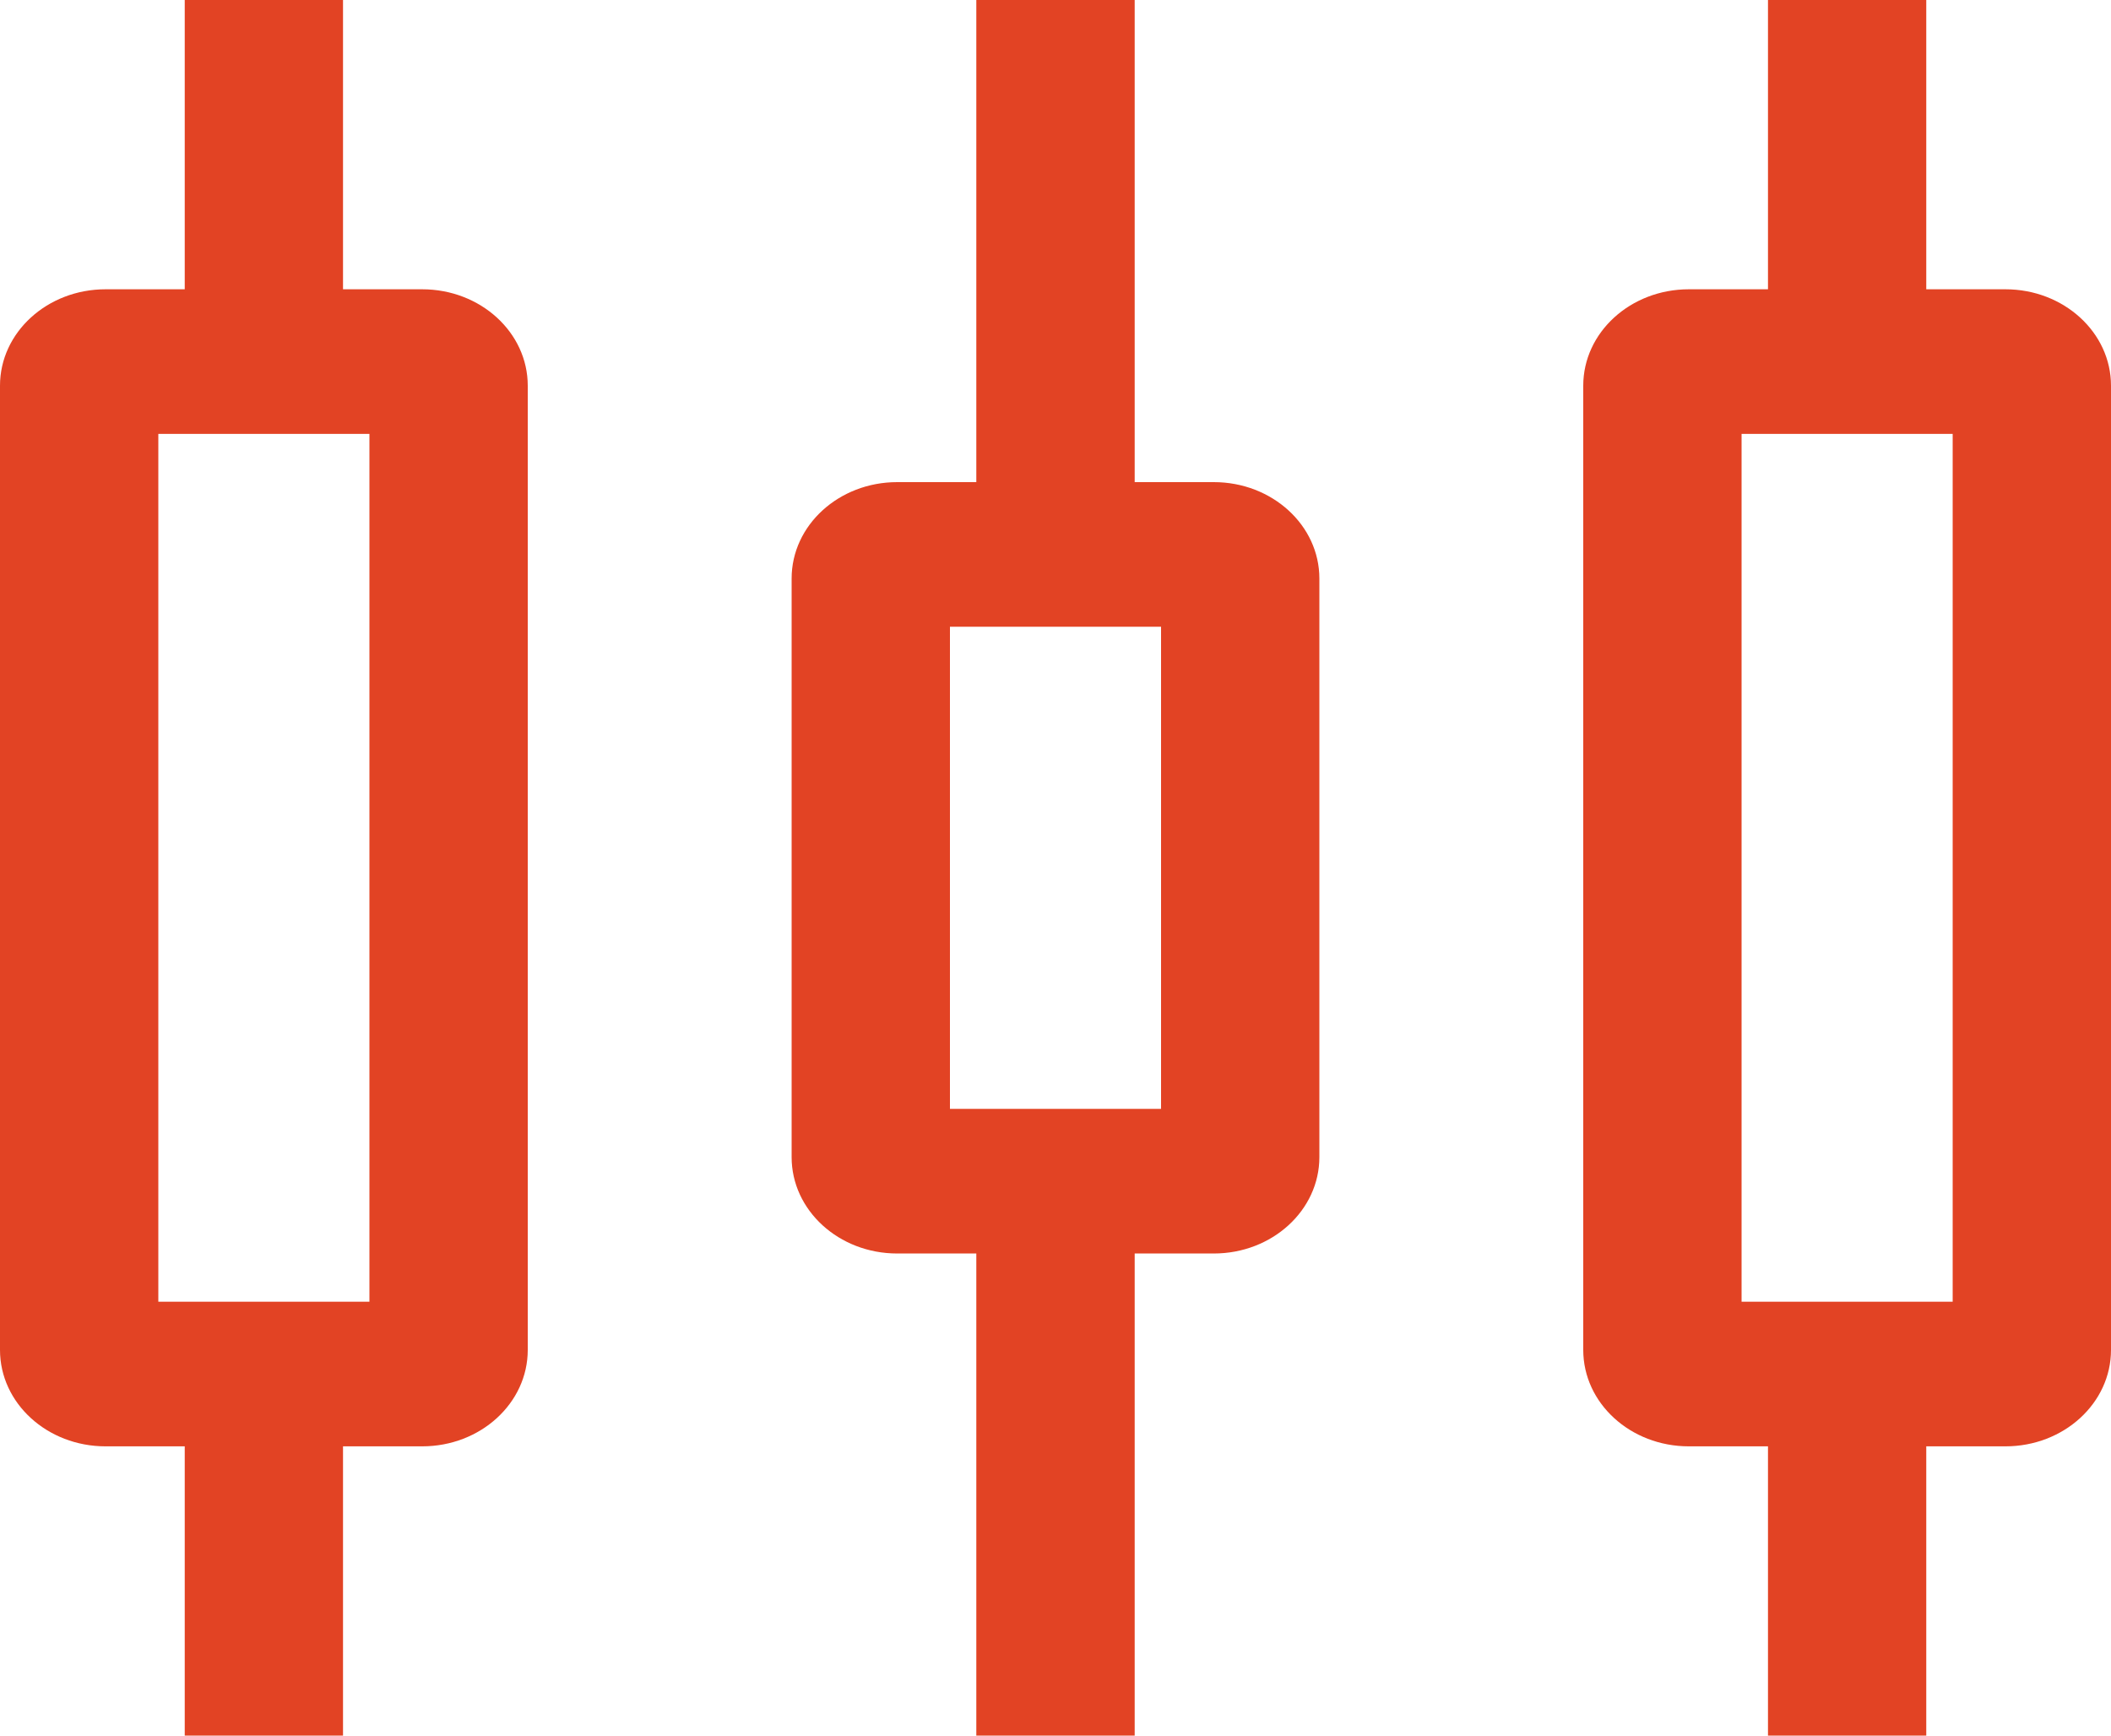
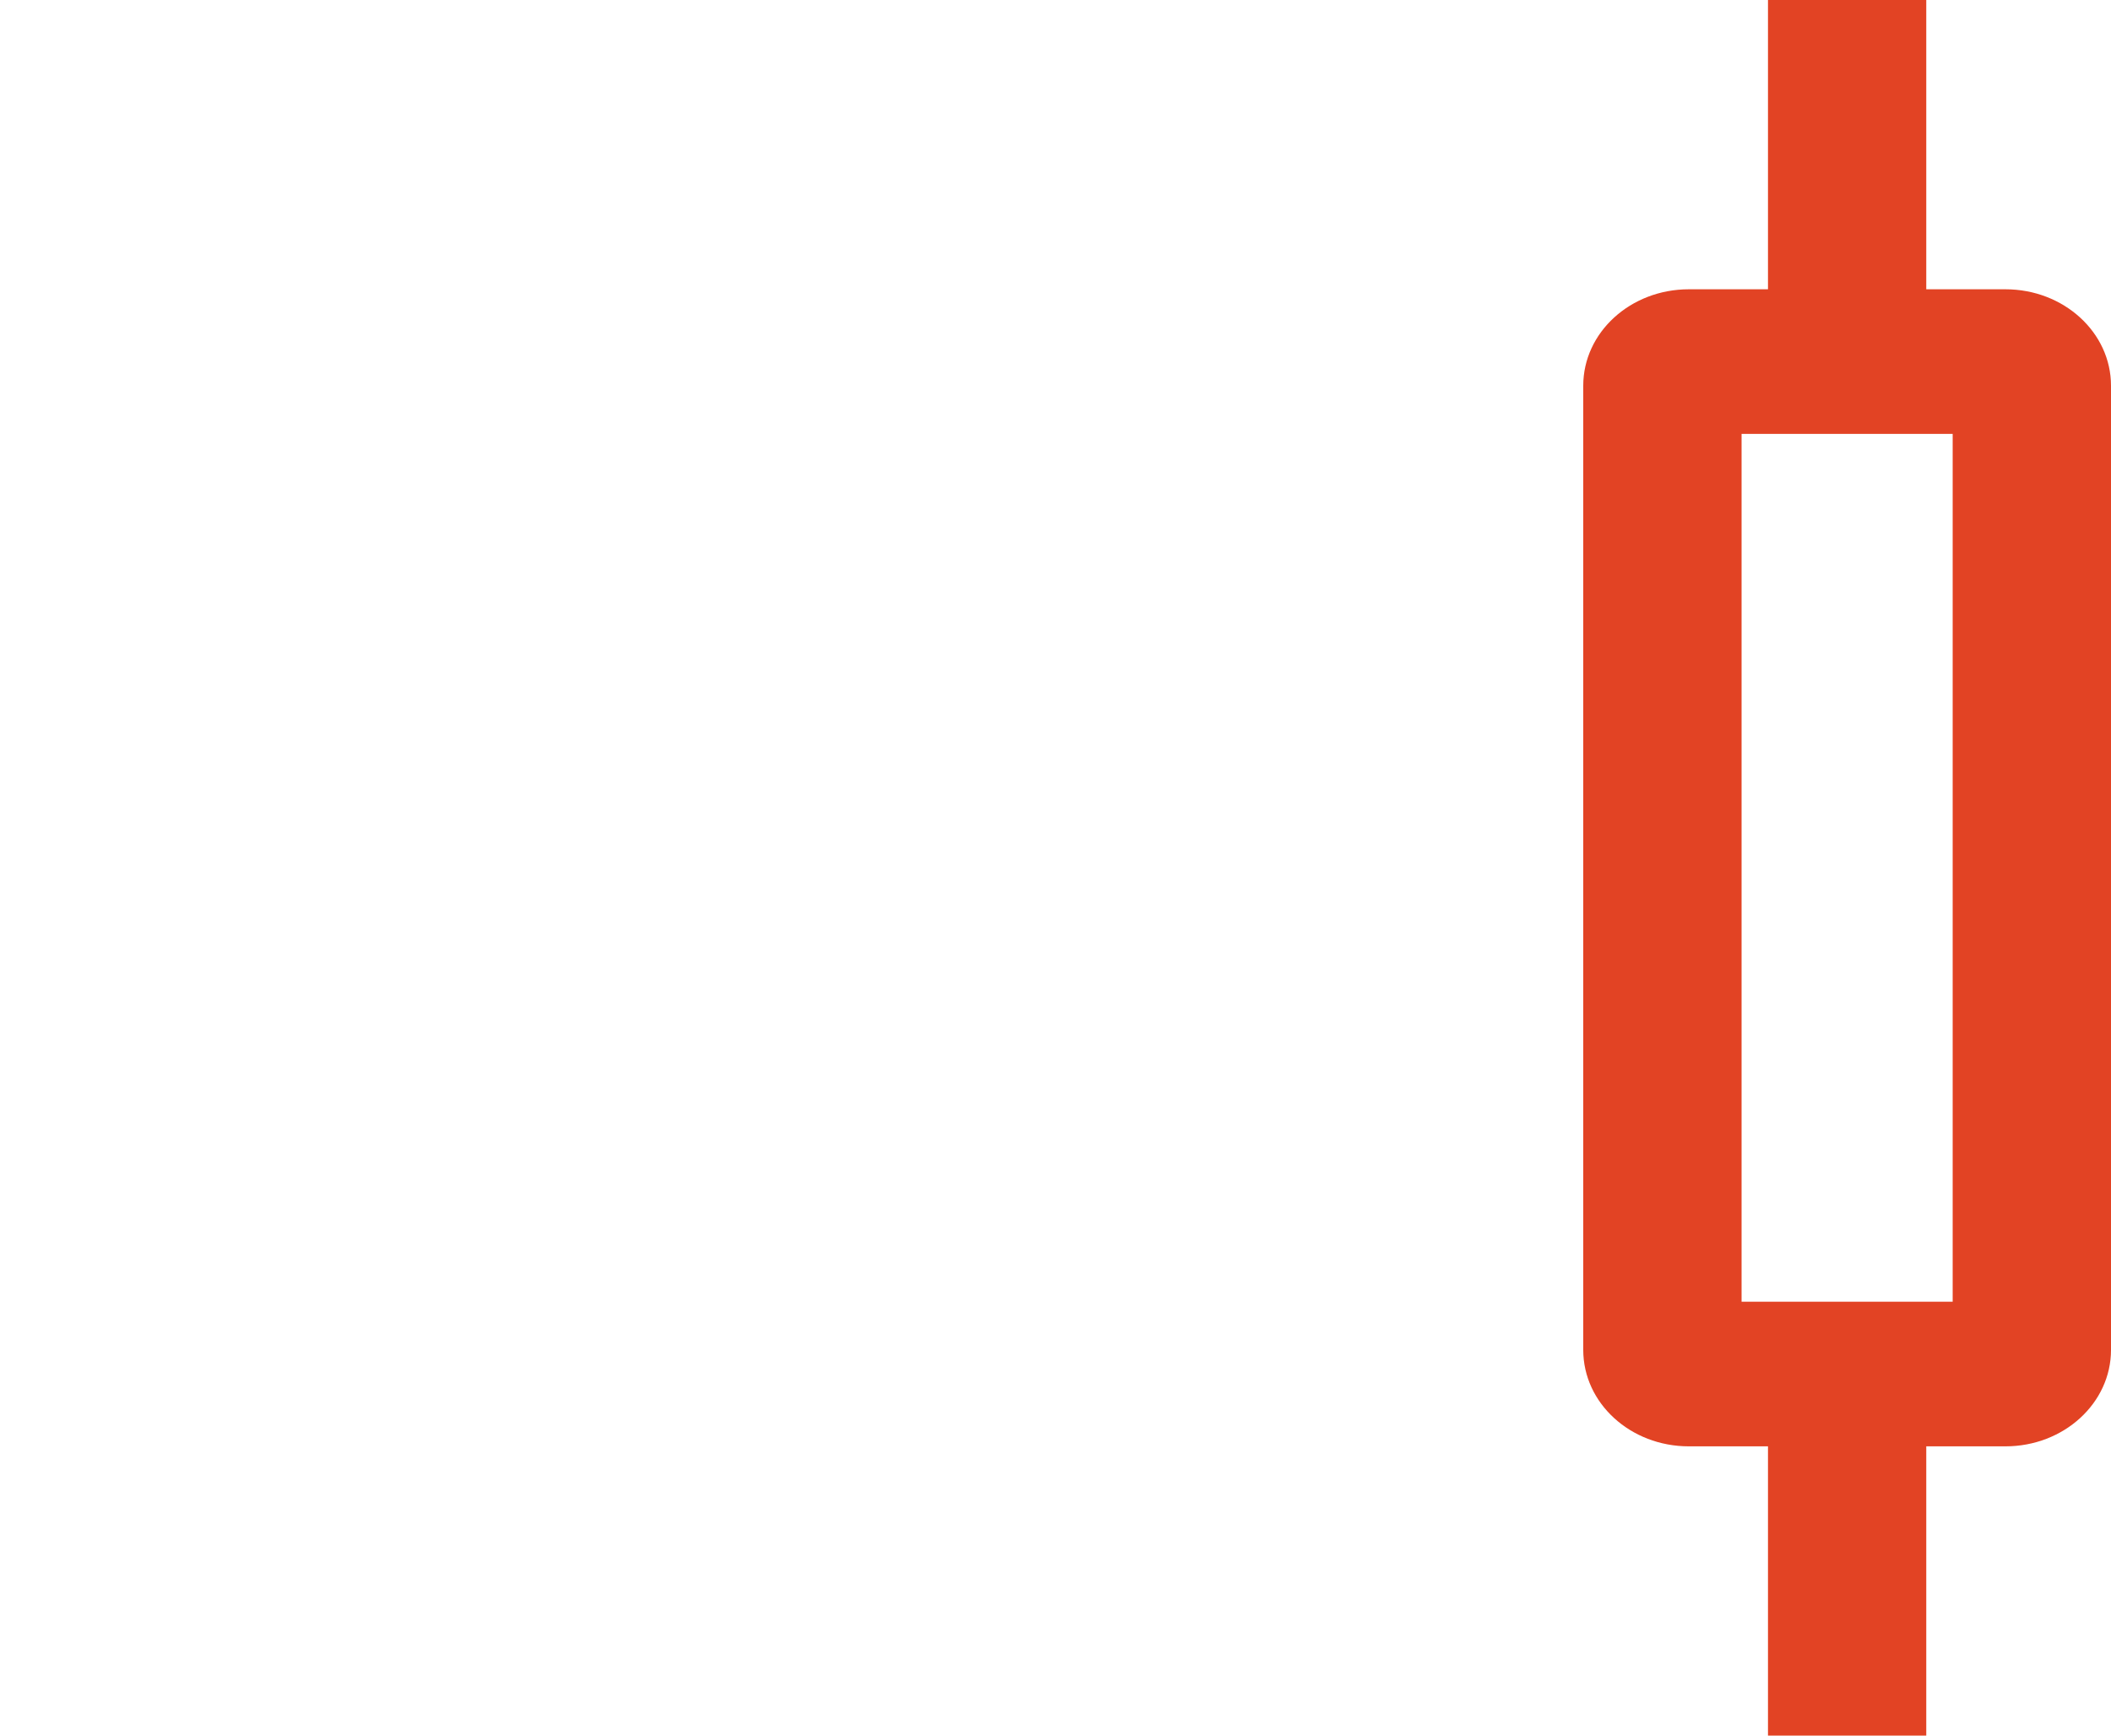
<svg xmlns="http://www.w3.org/2000/svg" width="45" height="37" viewBox="0 0 45 37" fill="none">
-   <path fill-rule="evenodd" clip-rule="evenodd" d="M3.938 0H7.312V6.167H9C10.243 6.167 11.25 7.087 11.25 8.222V28.778C11.25 29.913 10.243 30.833 9 30.833H7.312V37H3.938V30.833H2.25C1.007 30.833 0 29.913 0 28.778V8.222C0 7.087 1.007 6.167 2.25 6.167H3.938V0ZM3.375 9.25V27.75H7.875V9.25H3.375Z" fill="#E24324" />
-   <path fill-rule="evenodd" clip-rule="evenodd" d="M19.125 10.278C17.882 10.278 16.875 11.198 16.875 12.333V24.667C16.875 25.802 17.882 26.722 19.125 26.722H20.812V37H24.188V26.722H25.875C27.118 26.722 28.125 25.802 28.125 24.667V12.333C28.125 11.198 27.118 10.278 25.875 10.278H24.188V0H20.812V10.278H19.125ZM20.25 13.361V23.639H24.75V13.361H20.25Z" fill="#E24324" />
  <path fill-rule="evenodd" clip-rule="evenodd" d="M33.75 8.222C33.75 7.087 34.757 6.167 36 6.167H37.688V0H41.062V6.167H42.75C43.993 6.167 45 7.087 45 8.222V28.778C45 29.913 43.993 30.833 42.75 30.833H41.062V37H37.688V30.833H36C34.757 30.833 33.75 29.913 33.75 28.778V8.222ZM37.125 27.75V9.25H41.625V27.75H37.125Z" fill="#E24324" />
</svg>